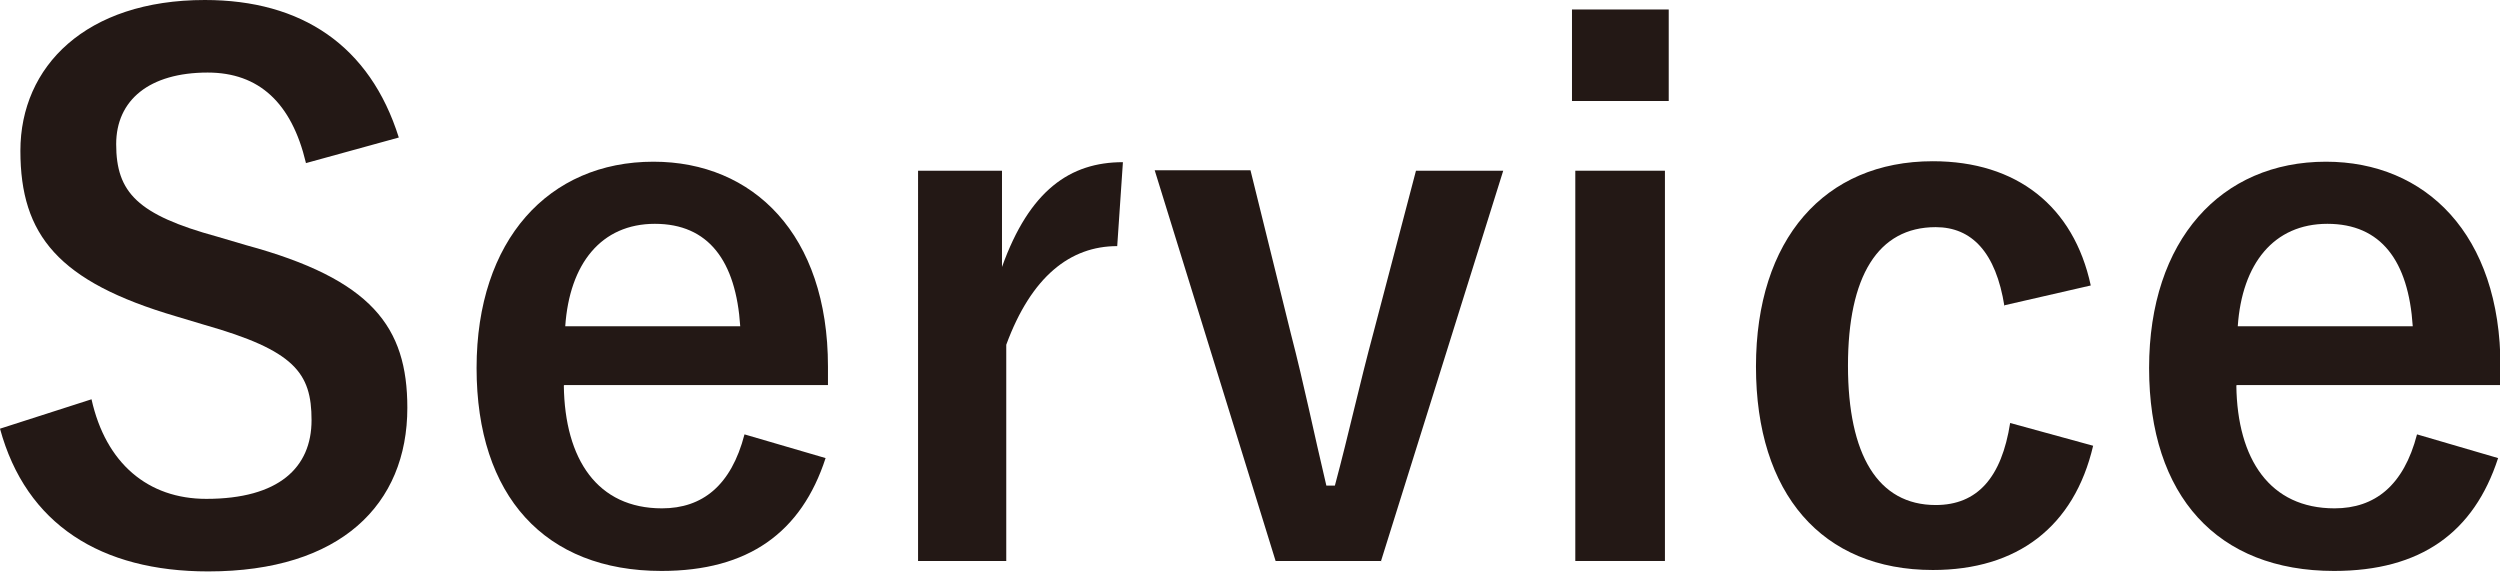
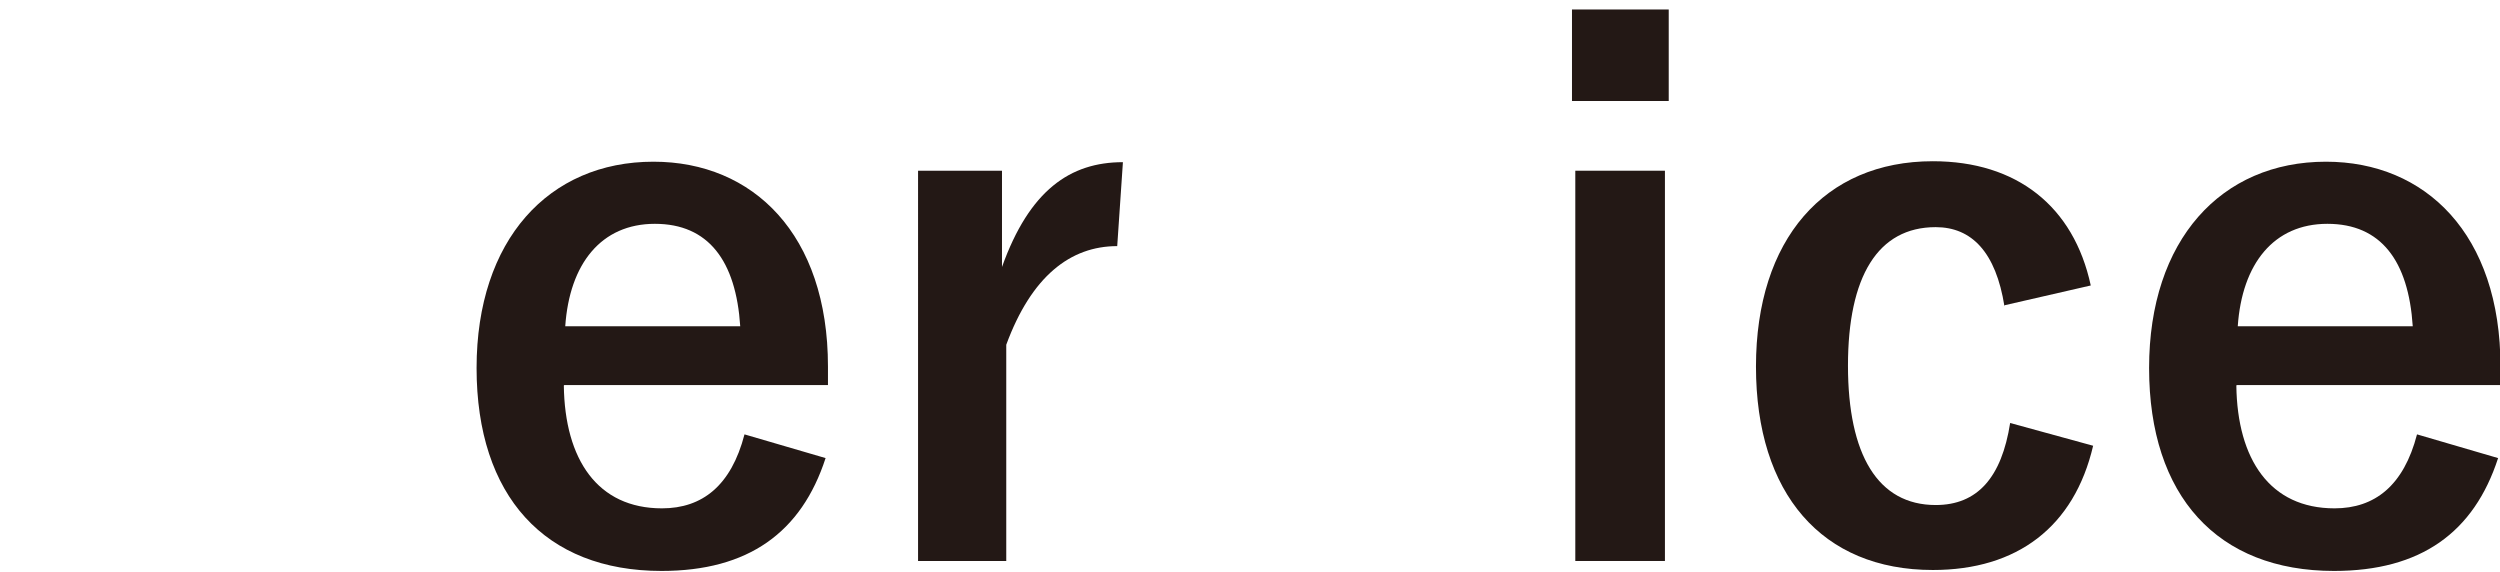
<svg xmlns="http://www.w3.org/2000/svg" id="_レイヤー_2" viewBox="0 0 52.72 12.06">
  <defs>
    <style>.cls-1{fill:#231815;}</style>
  </defs>
  <g id="_レイヤー_1-2">
-     <path class="cls-1" d="M6.45,3.43c-.3-1.26-.99-1.9-2.07-1.9-1.23,0-1.93.58-1.93,1.51,0,1.02.45,1.49,2.13,1.95l.61.18c2.65.72,3.4,1.72,3.4,3.43,0,2.04-1.41,3.45-4.2,3.45-2.26,0-3.84-.99-4.39-3.01l1.93-.62c.3,1.35,1.19,2.1,2.42,2.1,1.53,0,2.22-.66,2.22-1.66s-.36-1.47-2.26-2.01l-.6-.18C1.23,5.94.43,4.96.43,3.18S1.81,0,4.32,0c2.04,0,3.48.96,4.09,2.9l-1.96.54Z" />
    <path class="cls-1" d="M11.89,8.13c.02,1.56.71,2.59,2.07,2.59.85,0,1.46-.48,1.74-1.56l1.71.5c-.51,1.57-1.63,2.38-3.46,2.38-2.46,0-3.9-1.58-3.9-4.28s1.52-4.35,3.73-4.35c2.1,0,3.68,1.53,3.68,4.32v.39h-5.56ZM15.61,6.88c-.09-1.38-.67-2.16-1.8-2.16s-1.8.84-1.89,2.16h3.69Z" />
    <path class="cls-1" d="M23.56,5.19c-.99,0-1.81.64-2.34,2.08v4.56h-1.86V3.6h1.77v2.03c.58-1.62,1.44-2.21,2.55-2.21l-.12,1.77Z" />
-     <path class="cls-1" d="M29.13,11.83h-2.23l-2.55-8.24h2.02l.85,3.44c.29,1.12.48,2.07.75,3.21h.18c.3-1.12.51-2.1.82-3.25l.89-3.39h1.84l-2.58,8.24Z" />
    <path class="cls-1" d="M35.19,2.13h-2.04V.2h2.04v1.93ZM35.11,11.83h-1.89V3.6h1.89v8.24Z" />
    <path class="cls-1" d="M42.27,6.46c-.18-1.14-.69-1.67-1.45-1.67-1.22,0-1.85,1.04-1.85,2.92s.63,2.94,1.85,2.94c.88,0,1.39-.58,1.57-1.73l1.75.48c-.4,1.71-1.6,2.62-3.38,2.62-2.34,0-3.73-1.61-3.73-4.29s1.44-4.33,3.73-4.33c1.77,0,2.97.95,3.33,2.62l-1.83.42Z" />
    <path class="cls-1" d="M47.16,8.13c.02,1.56.71,2.59,2.07,2.59.85,0,1.46-.48,1.74-1.56l1.71.5c-.51,1.57-1.63,2.38-3.46,2.38-2.46,0-3.9-1.58-3.9-4.28s1.52-4.35,3.73-4.35c2.1,0,3.68,1.53,3.68,4.32v.39h-5.56ZM50.88,6.88c-.09-1.38-.67-2.16-1.8-2.16s-1.8.84-1.89,2.16h3.69Z" />
  </g>
</svg>